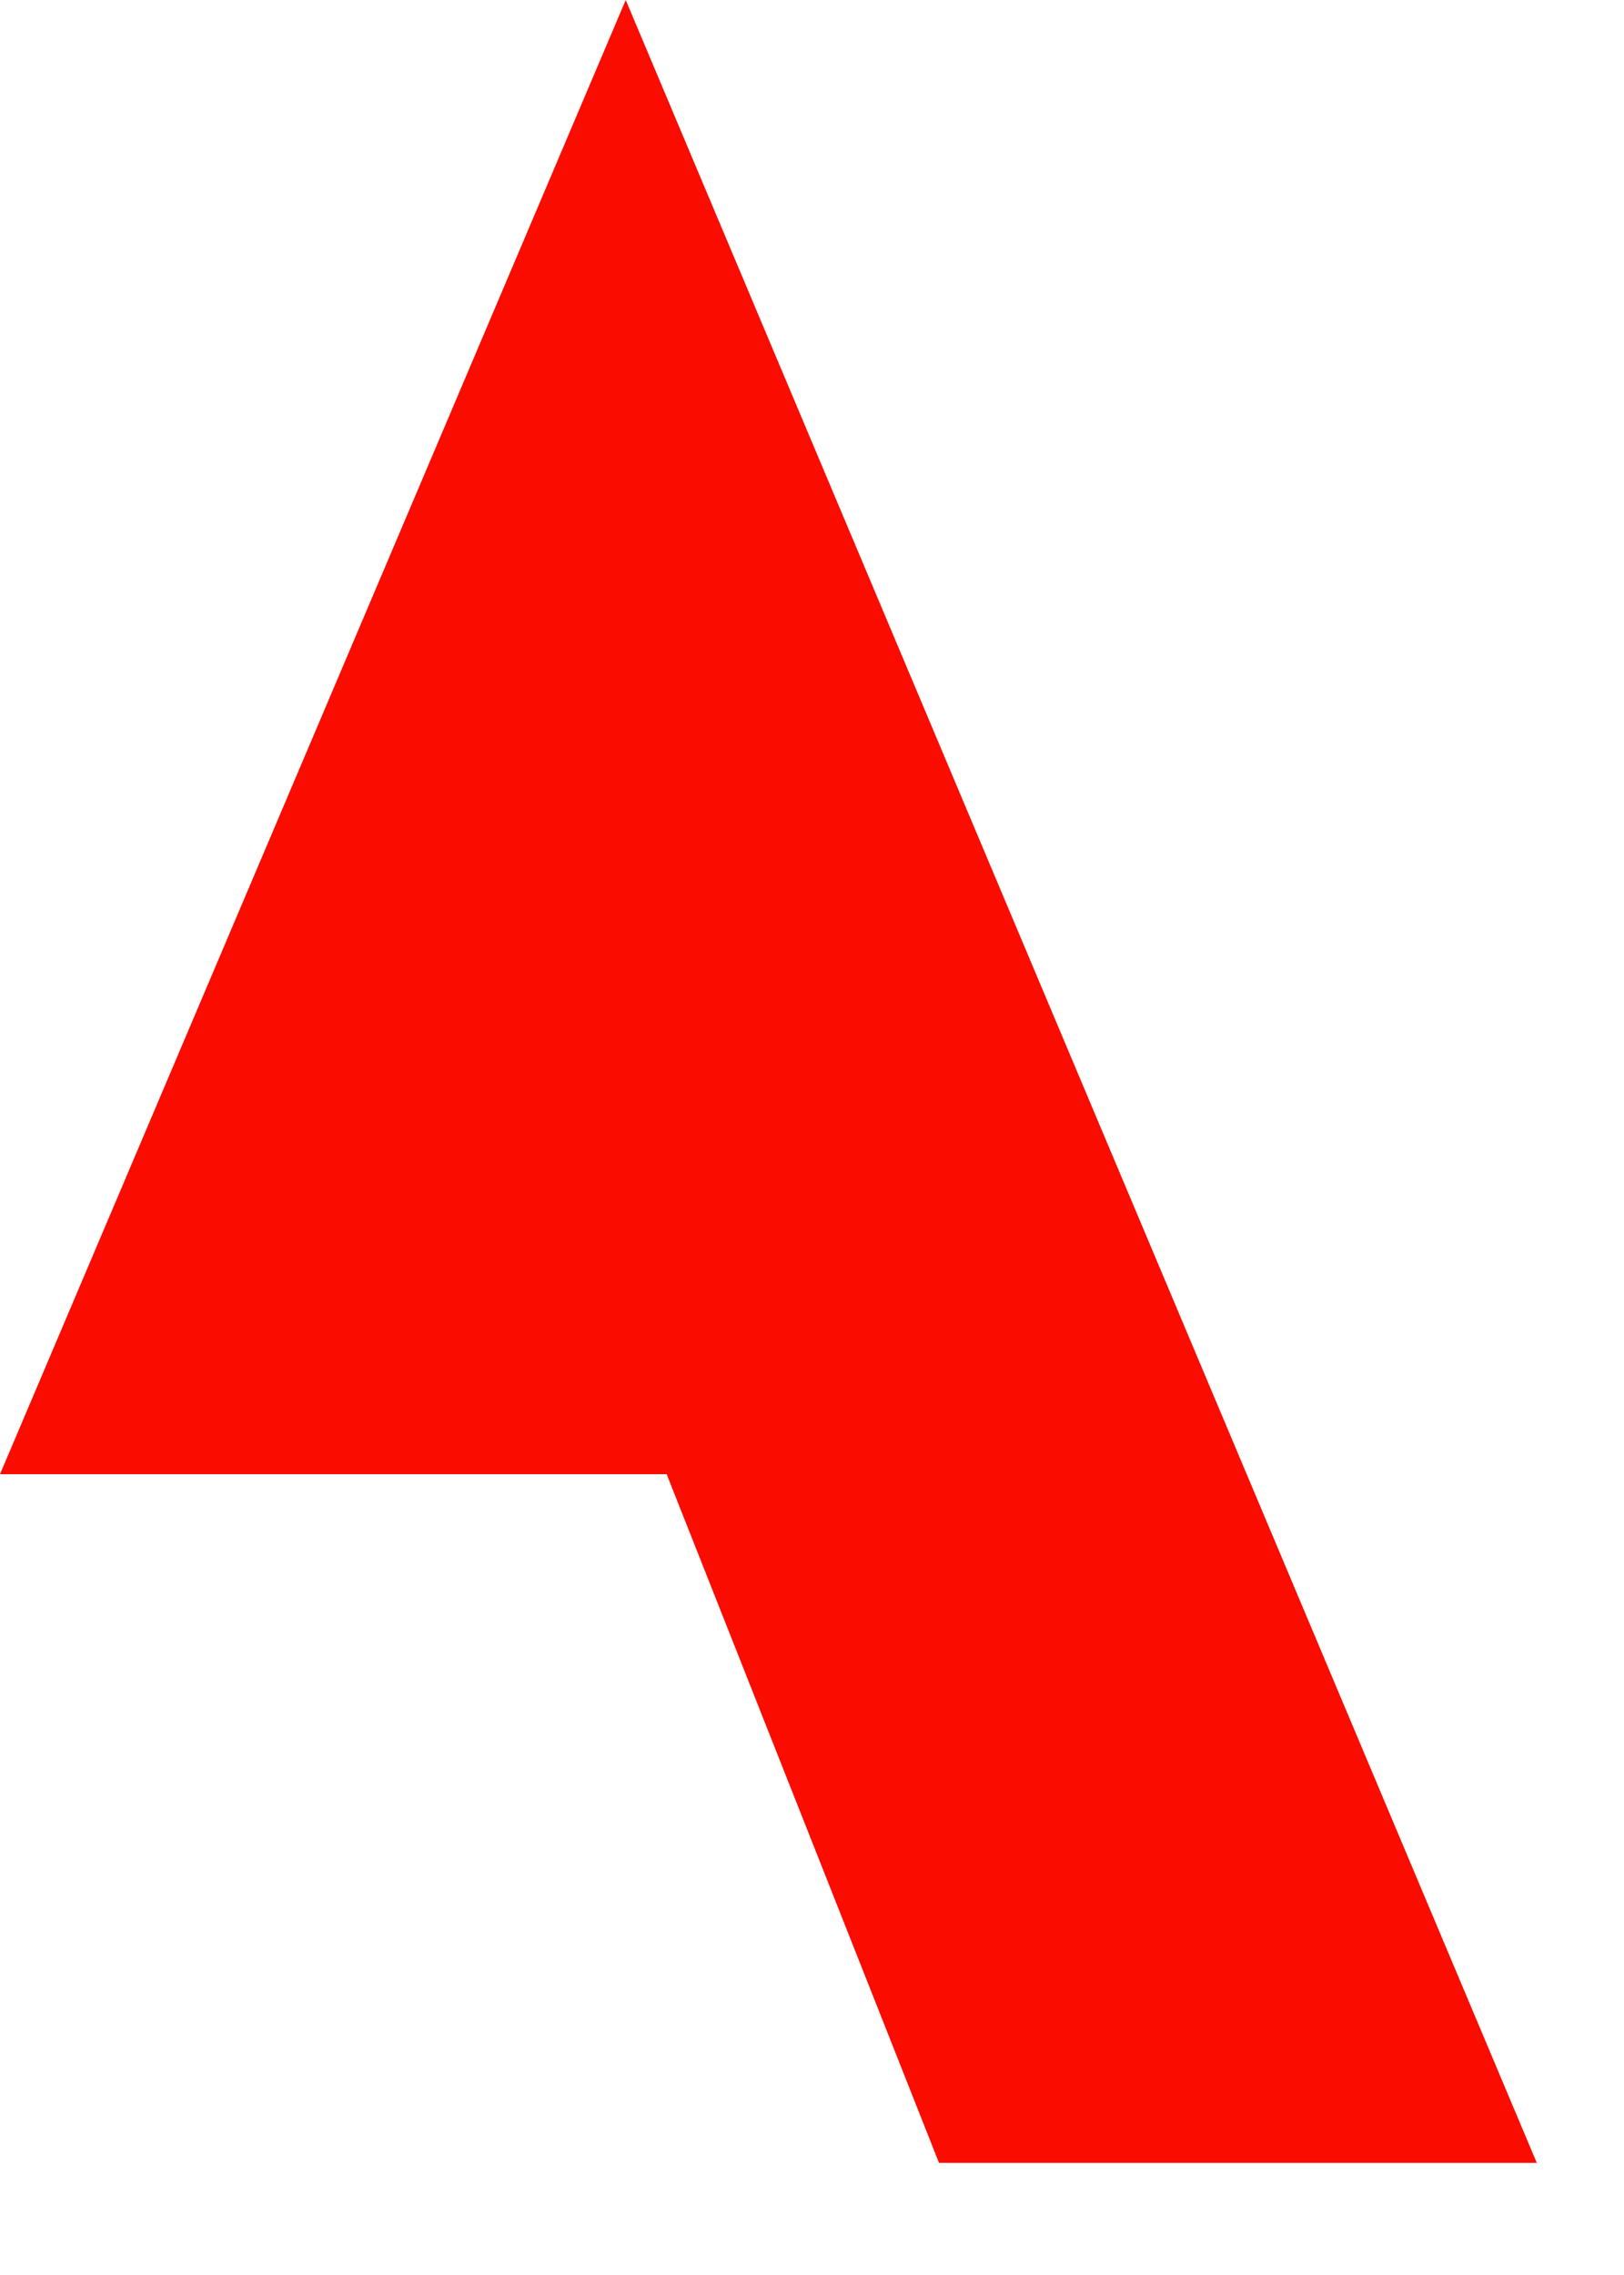
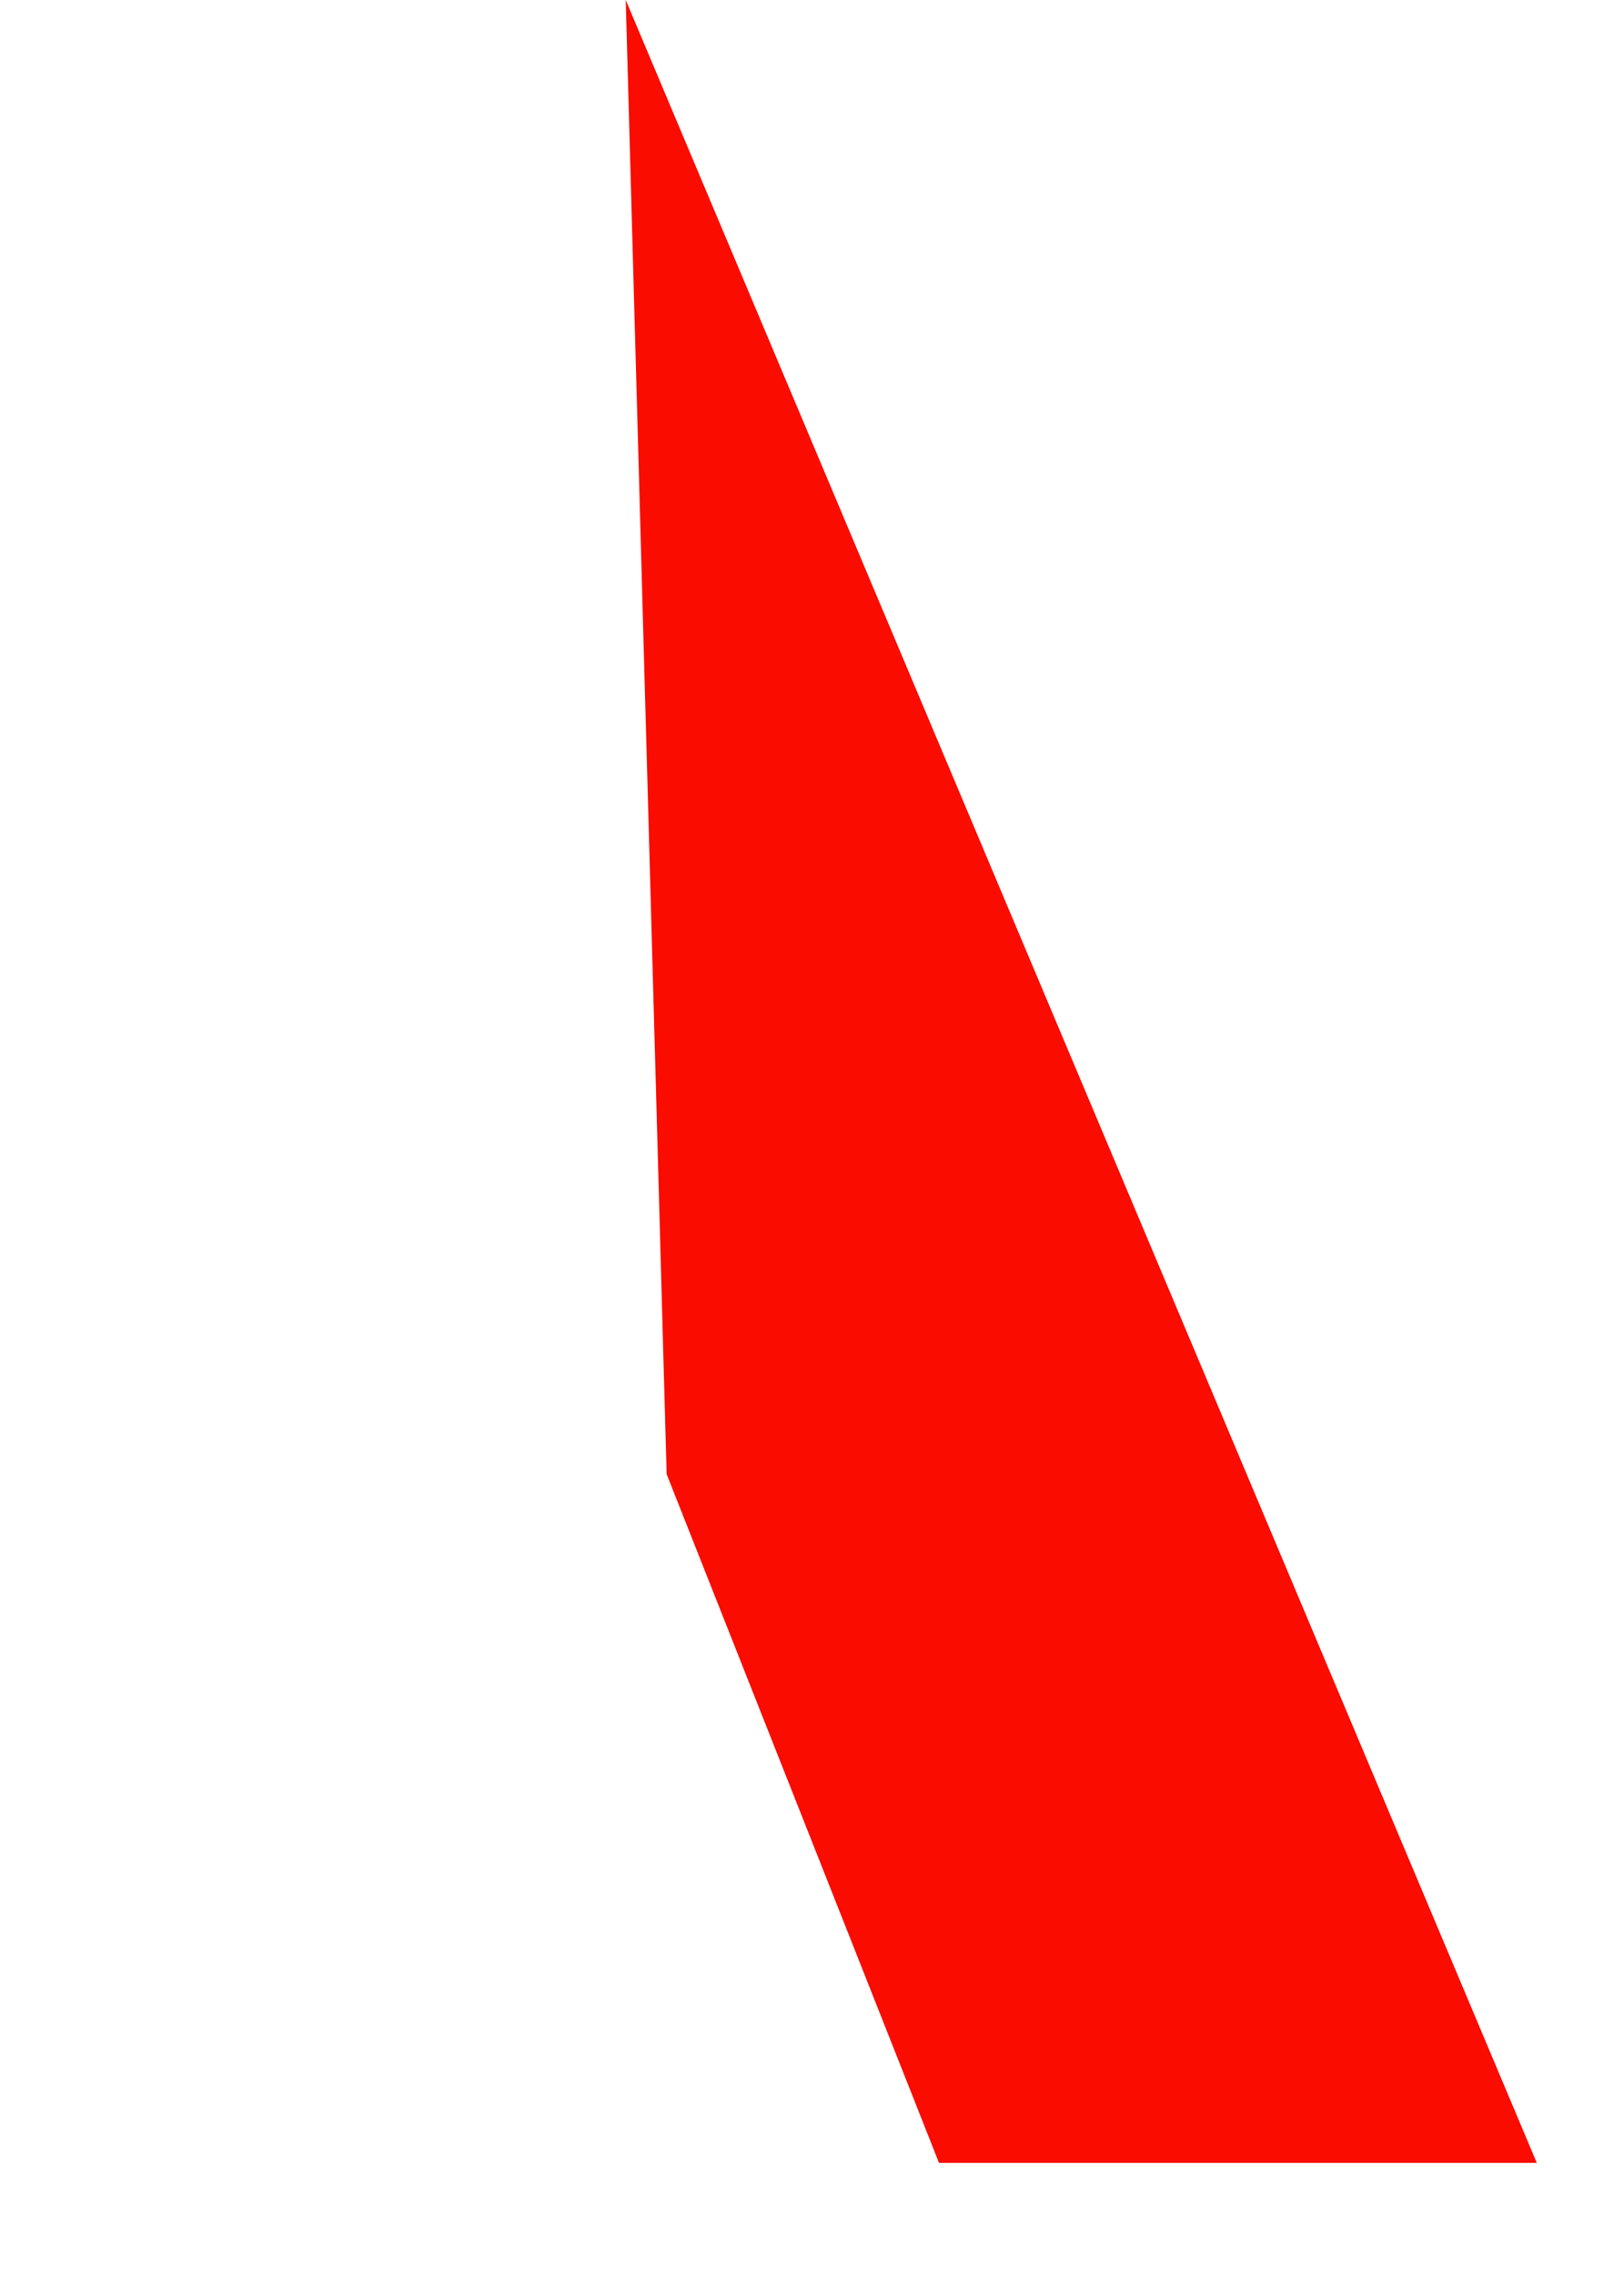
<svg xmlns="http://www.w3.org/2000/svg" fill="none" height="100%" overflow="visible" preserveAspectRatio="none" style="display: block;" viewBox="0 0 10 14" width="100%">
-   <path d="M3.853 0L9.463 13.31H5.782L4.105 9.072H0L3.853 0Z" fill="#FA0C00" id="Vector" />
+   <path d="M3.853 0L9.463 13.31H5.782L4.105 9.072L3.853 0Z" fill="#FA0C00" id="Vector" />
</svg>